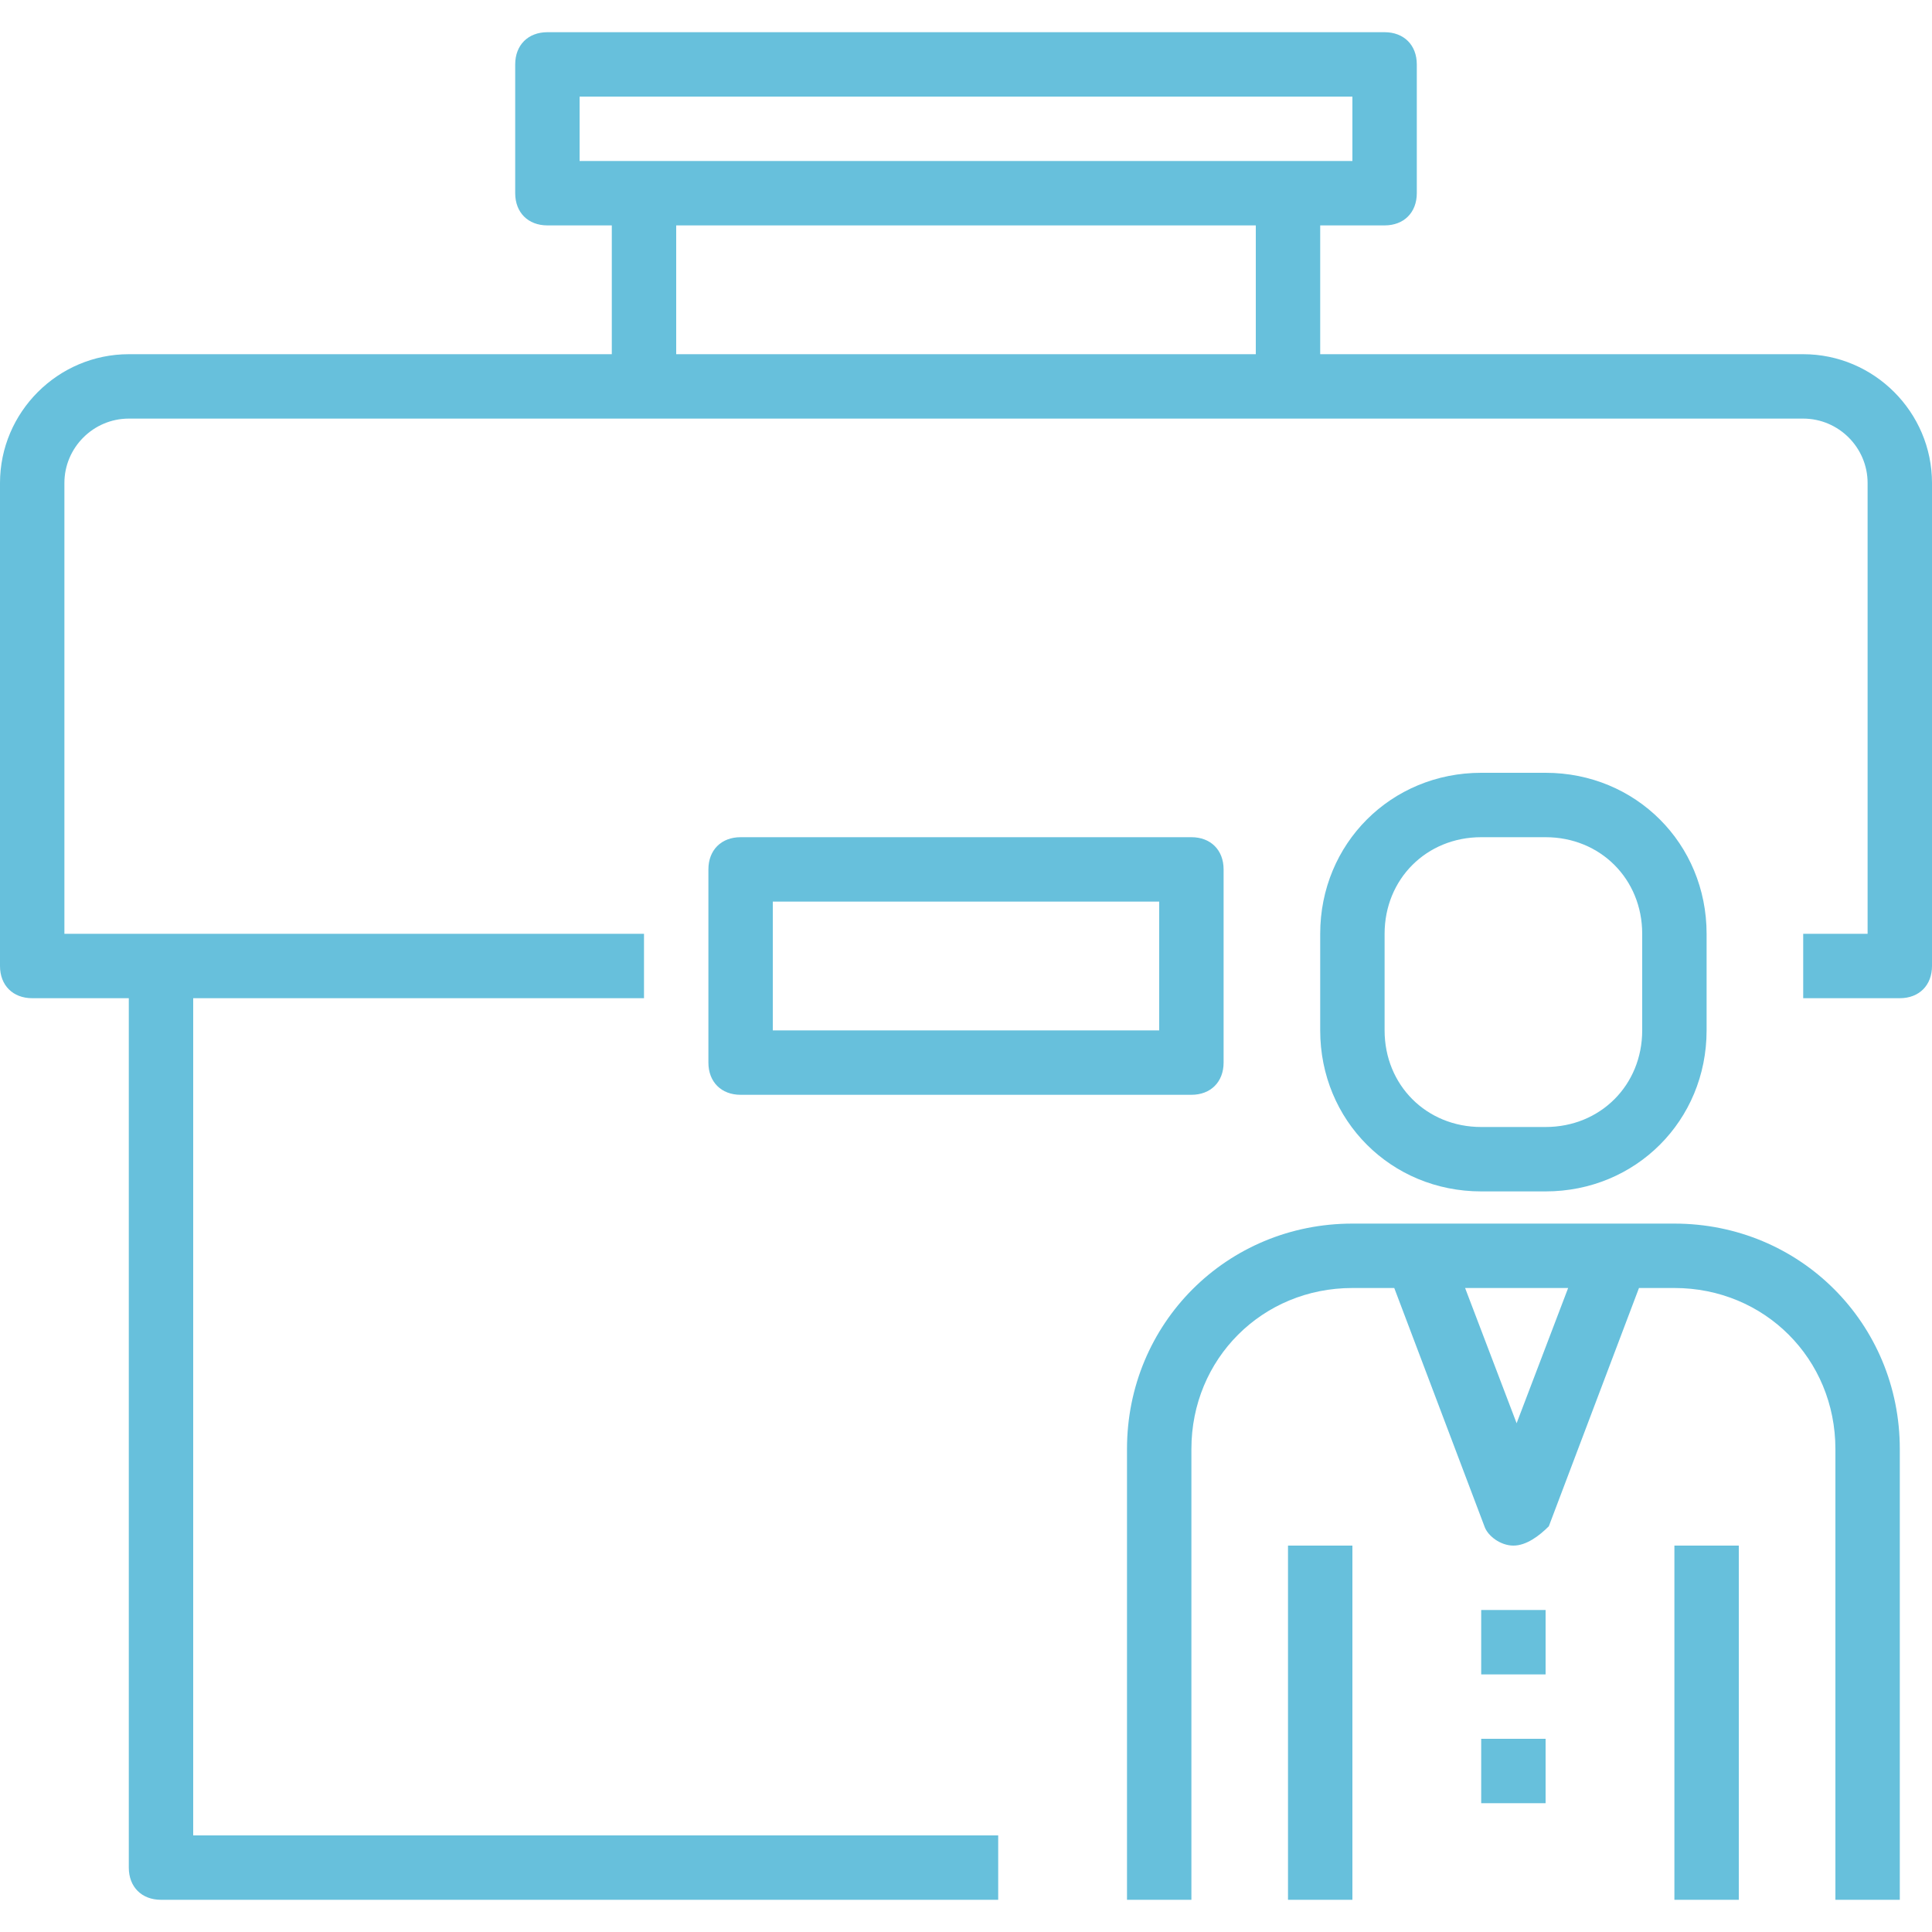
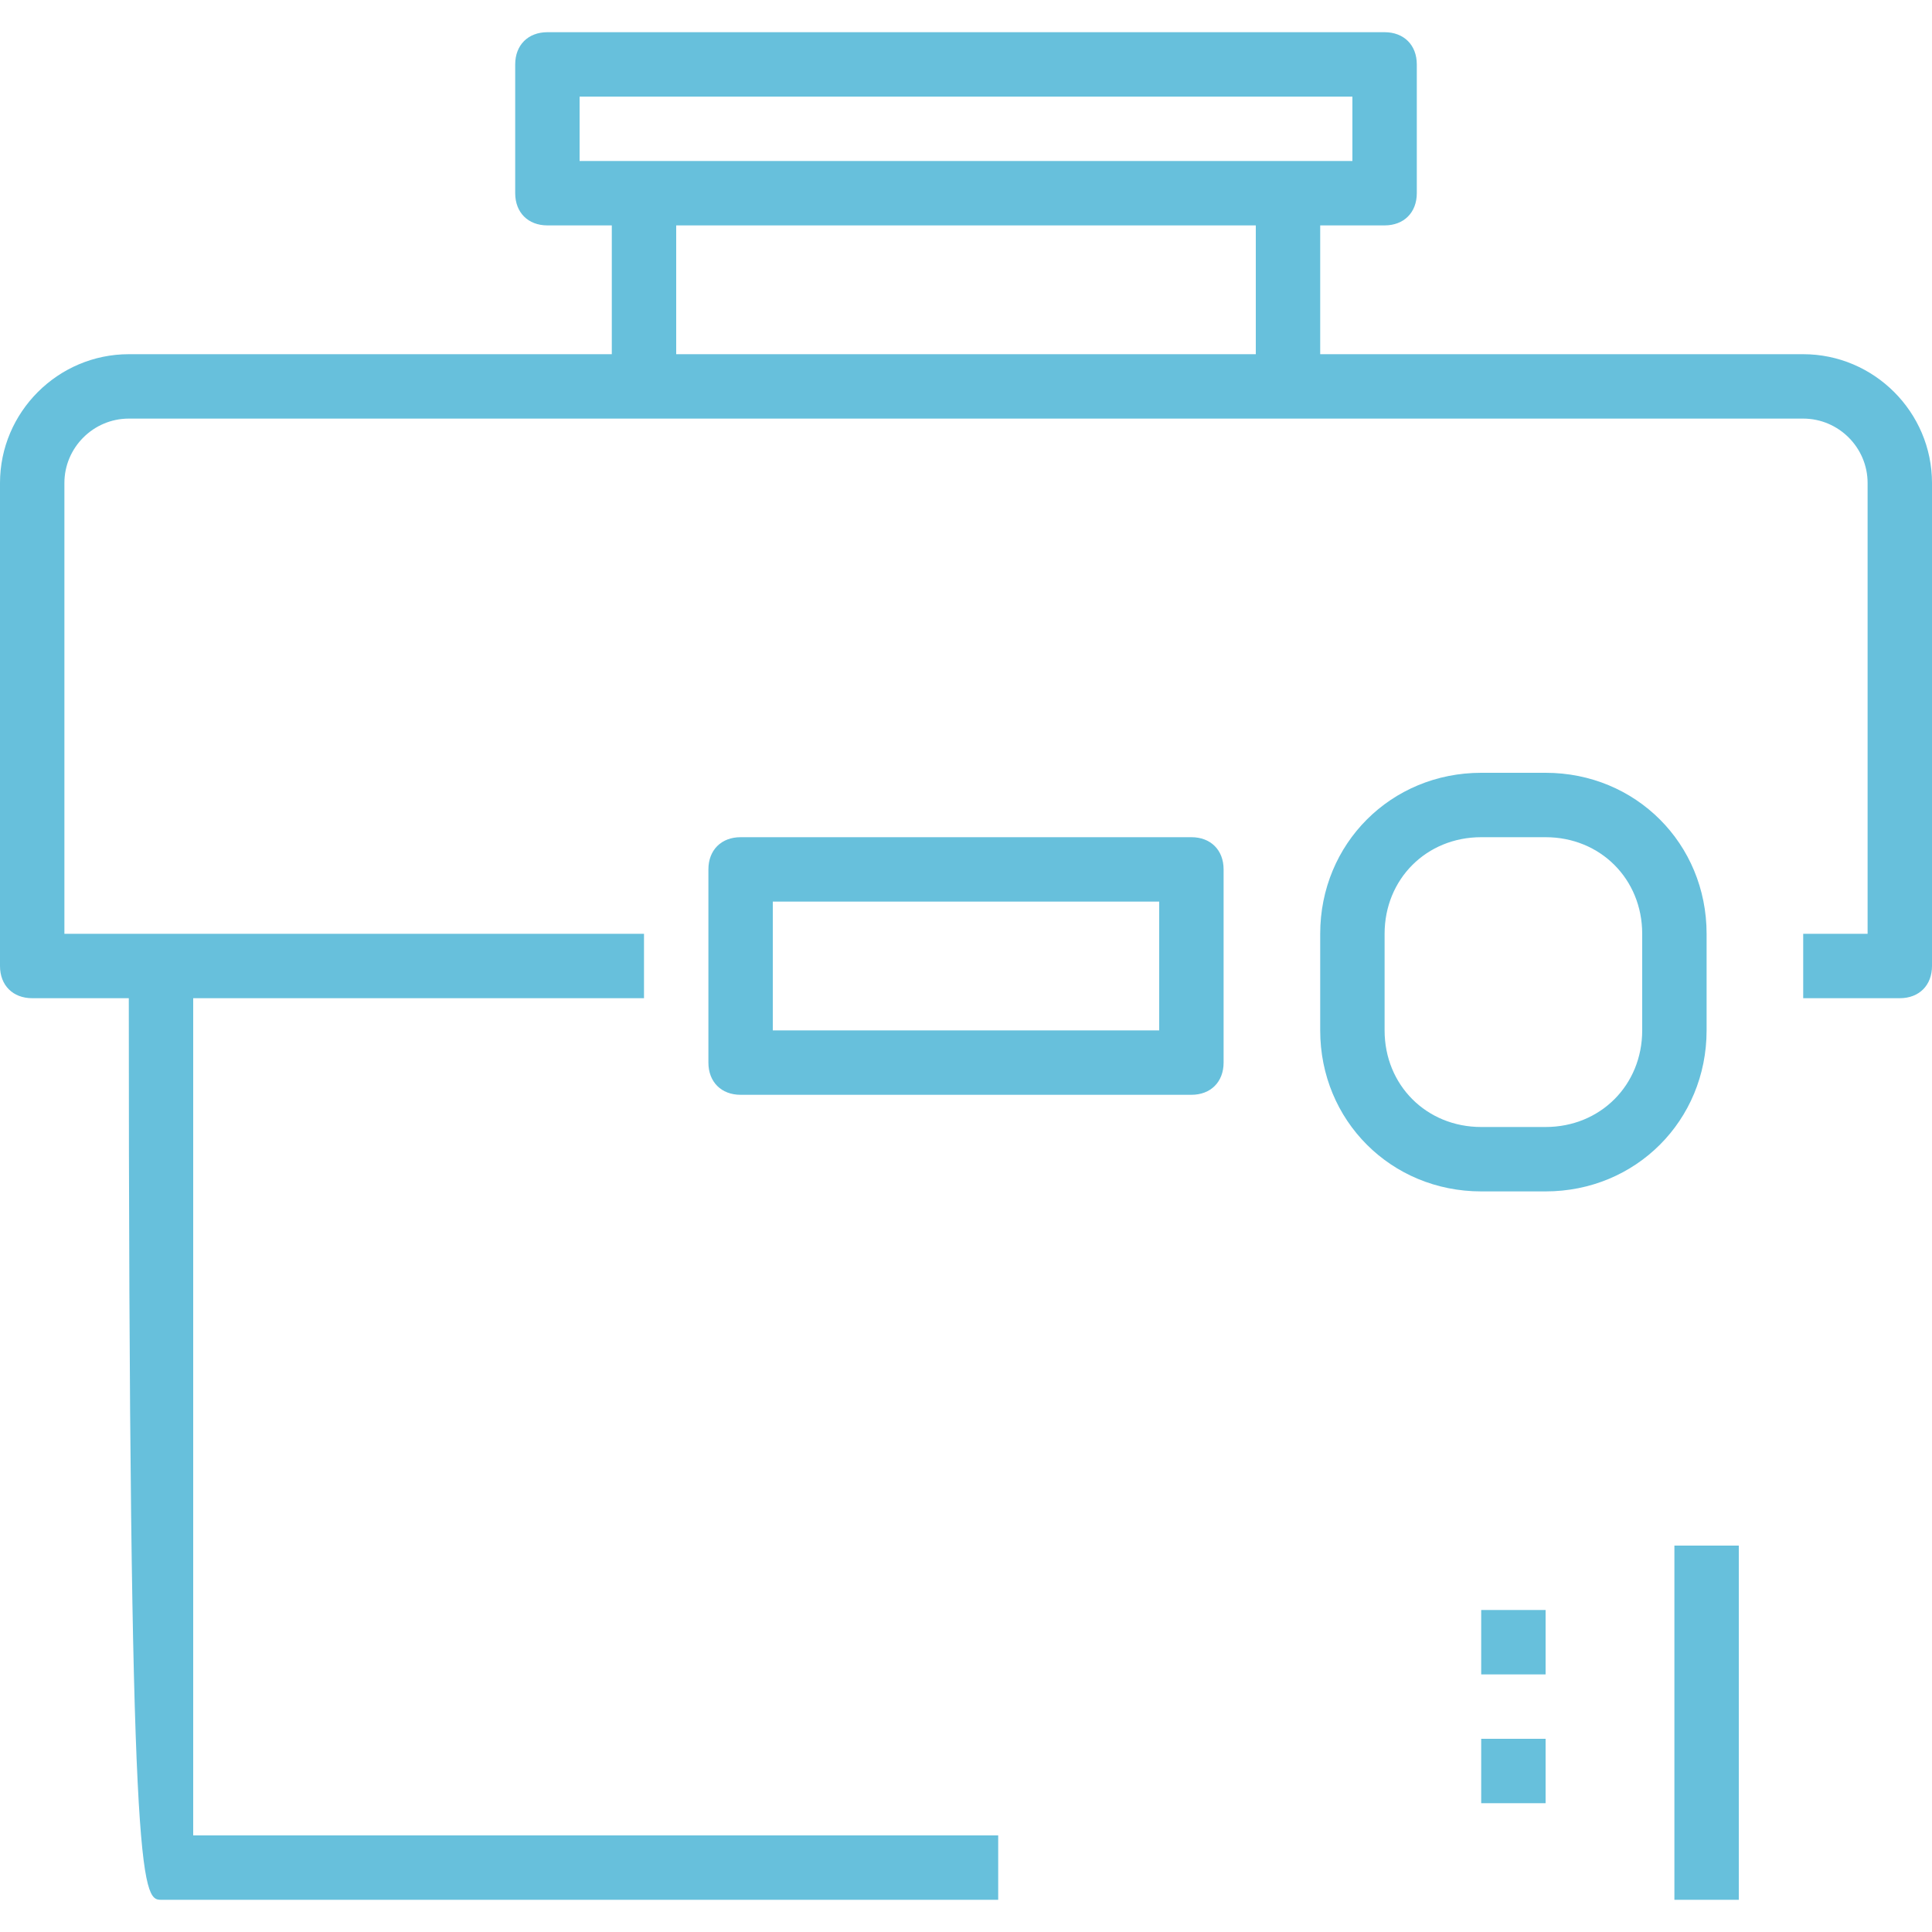
<svg xmlns="http://www.w3.org/2000/svg" width="75" height="75" viewBox="0 0 75 75" fill="none">
-   <path d="M70 13.75H51.25V8.75H53.75C54.5 8.75 55 8.25 55 7.5V2.5C55 1.75 54.5 1.25 53.75 1.25H21.25C20.5 1.25 20 1.75 20 2.5V7.5C20 8.25 20.5 8.75 21.25 8.75H23.75V13.75H5C2.25 13.75 0 16 0 18.75V37.5C0 38.25 0.5 38.75 1.25 38.75H5V72.5C5 73.25 5.5 73.75 6.25 73.75H38.75V71.25H7.5V38.75H25V36.25H6.25H2.5V18.75C2.5 17.375 3.625 16.25 5 16.25H25H50H70C71.375 16.25 72.5 17.375 72.5 18.75V36.25H70V38.75H73.75C74.5 38.75 75 38.25 75 37.5V18.75C75 16 72.75 13.75 70 13.75ZM22.5 3.75H52.5V6.25H22.5V3.75ZM26.25 13.75V8.75H48.75V13.75H26.25Z" fill="#67C0DC" />
+   <path d="M70 13.75H51.25V8.75H53.75C54.5 8.75 55 8.25 55 7.5V2.5C55 1.75 54.5 1.25 53.75 1.25H21.25C20.5 1.25 20 1.75 20 2.5V7.5C20 8.25 20.5 8.75 21.25 8.75H23.75V13.75H5C2.25 13.75 0 16 0 18.75V37.5C0 38.25 0.5 38.75 1.25 38.75H5C5 73.25 5.5 73.75 6.25 73.75H38.75V71.25H7.5V38.75H25V36.25H6.25H2.5V18.75C2.5 17.375 3.625 16.25 5 16.25H25H50H70C71.375 16.25 72.5 17.375 72.5 18.75V36.25H70V38.75H73.75C74.5 38.75 75 38.25 75 37.5V18.75C75 16 72.75 13.75 70 13.75ZM22.5 3.75H52.5V6.25H22.5V3.75ZM26.25 13.75V8.75H48.75V13.75H26.25Z" fill="#67C0DC" />
  <path d="M47.5 41.25V33.75C47.5 33 47 32.5 46.25 32.5H28.75C28 32.5 27.5 33 27.5 33.75V41.25C27.5 42 28 42.5 28.75 42.5H46.25C47 42.5 47.5 42 47.5 41.25ZM45 40H30V35H45V40Z" fill="#67C0DC" />
-   <path d="M65 47.5H52.5C47.625 47.5 43.75 51.375 43.75 56.25V73.75H46.25V56.25C46.25 52.75 49 50 52.5 50H54.125L57.625 59.25C57.75 59.625 58.25 60 58.75 60C59.25 60 59.75 59.625 60.125 59.25L63.625 50H65C68.5 50 71.25 52.75 71.25 56.25V73.75H73.75V56.25C73.75 51.375 69.875 47.5 65 47.5ZM58.875 55.25L56.875 50H60.875L58.875 55.25Z" fill="#67C0DC" />
  <path d="M60 62.5H57.5V65H60V62.5Z" fill="#67C0DC" />
  <path d="M60 67.5H57.5V70H60V67.5Z" fill="#67C0DC" />
  <path d="M57.5 46.25H60C63.5 46.25 66.25 43.5 66.25 40V36.25C66.25 32.75 63.5 30 60 30H57.5C54 30 51.25 32.75 51.25 36.25V40C51.25 43.5 54 46.25 57.5 46.25ZM53.75 36.25C53.75 34.125 55.375 32.5 57.5 32.5H60C62.125 32.5 63.75 34.125 63.75 36.25V40C63.75 42.125 62.125 43.75 60 43.75H57.5C55.375 43.75 53.75 42.125 53.75 40V36.25Z" fill="#67C0DC" />
-   <path d="M52.5 60H50V73.75H52.5V60Z" fill="#67C0DC" />
  <path d="M67.5 60H65V73.75H67.5V60Z" fill="#67C0DC" />
</svg>